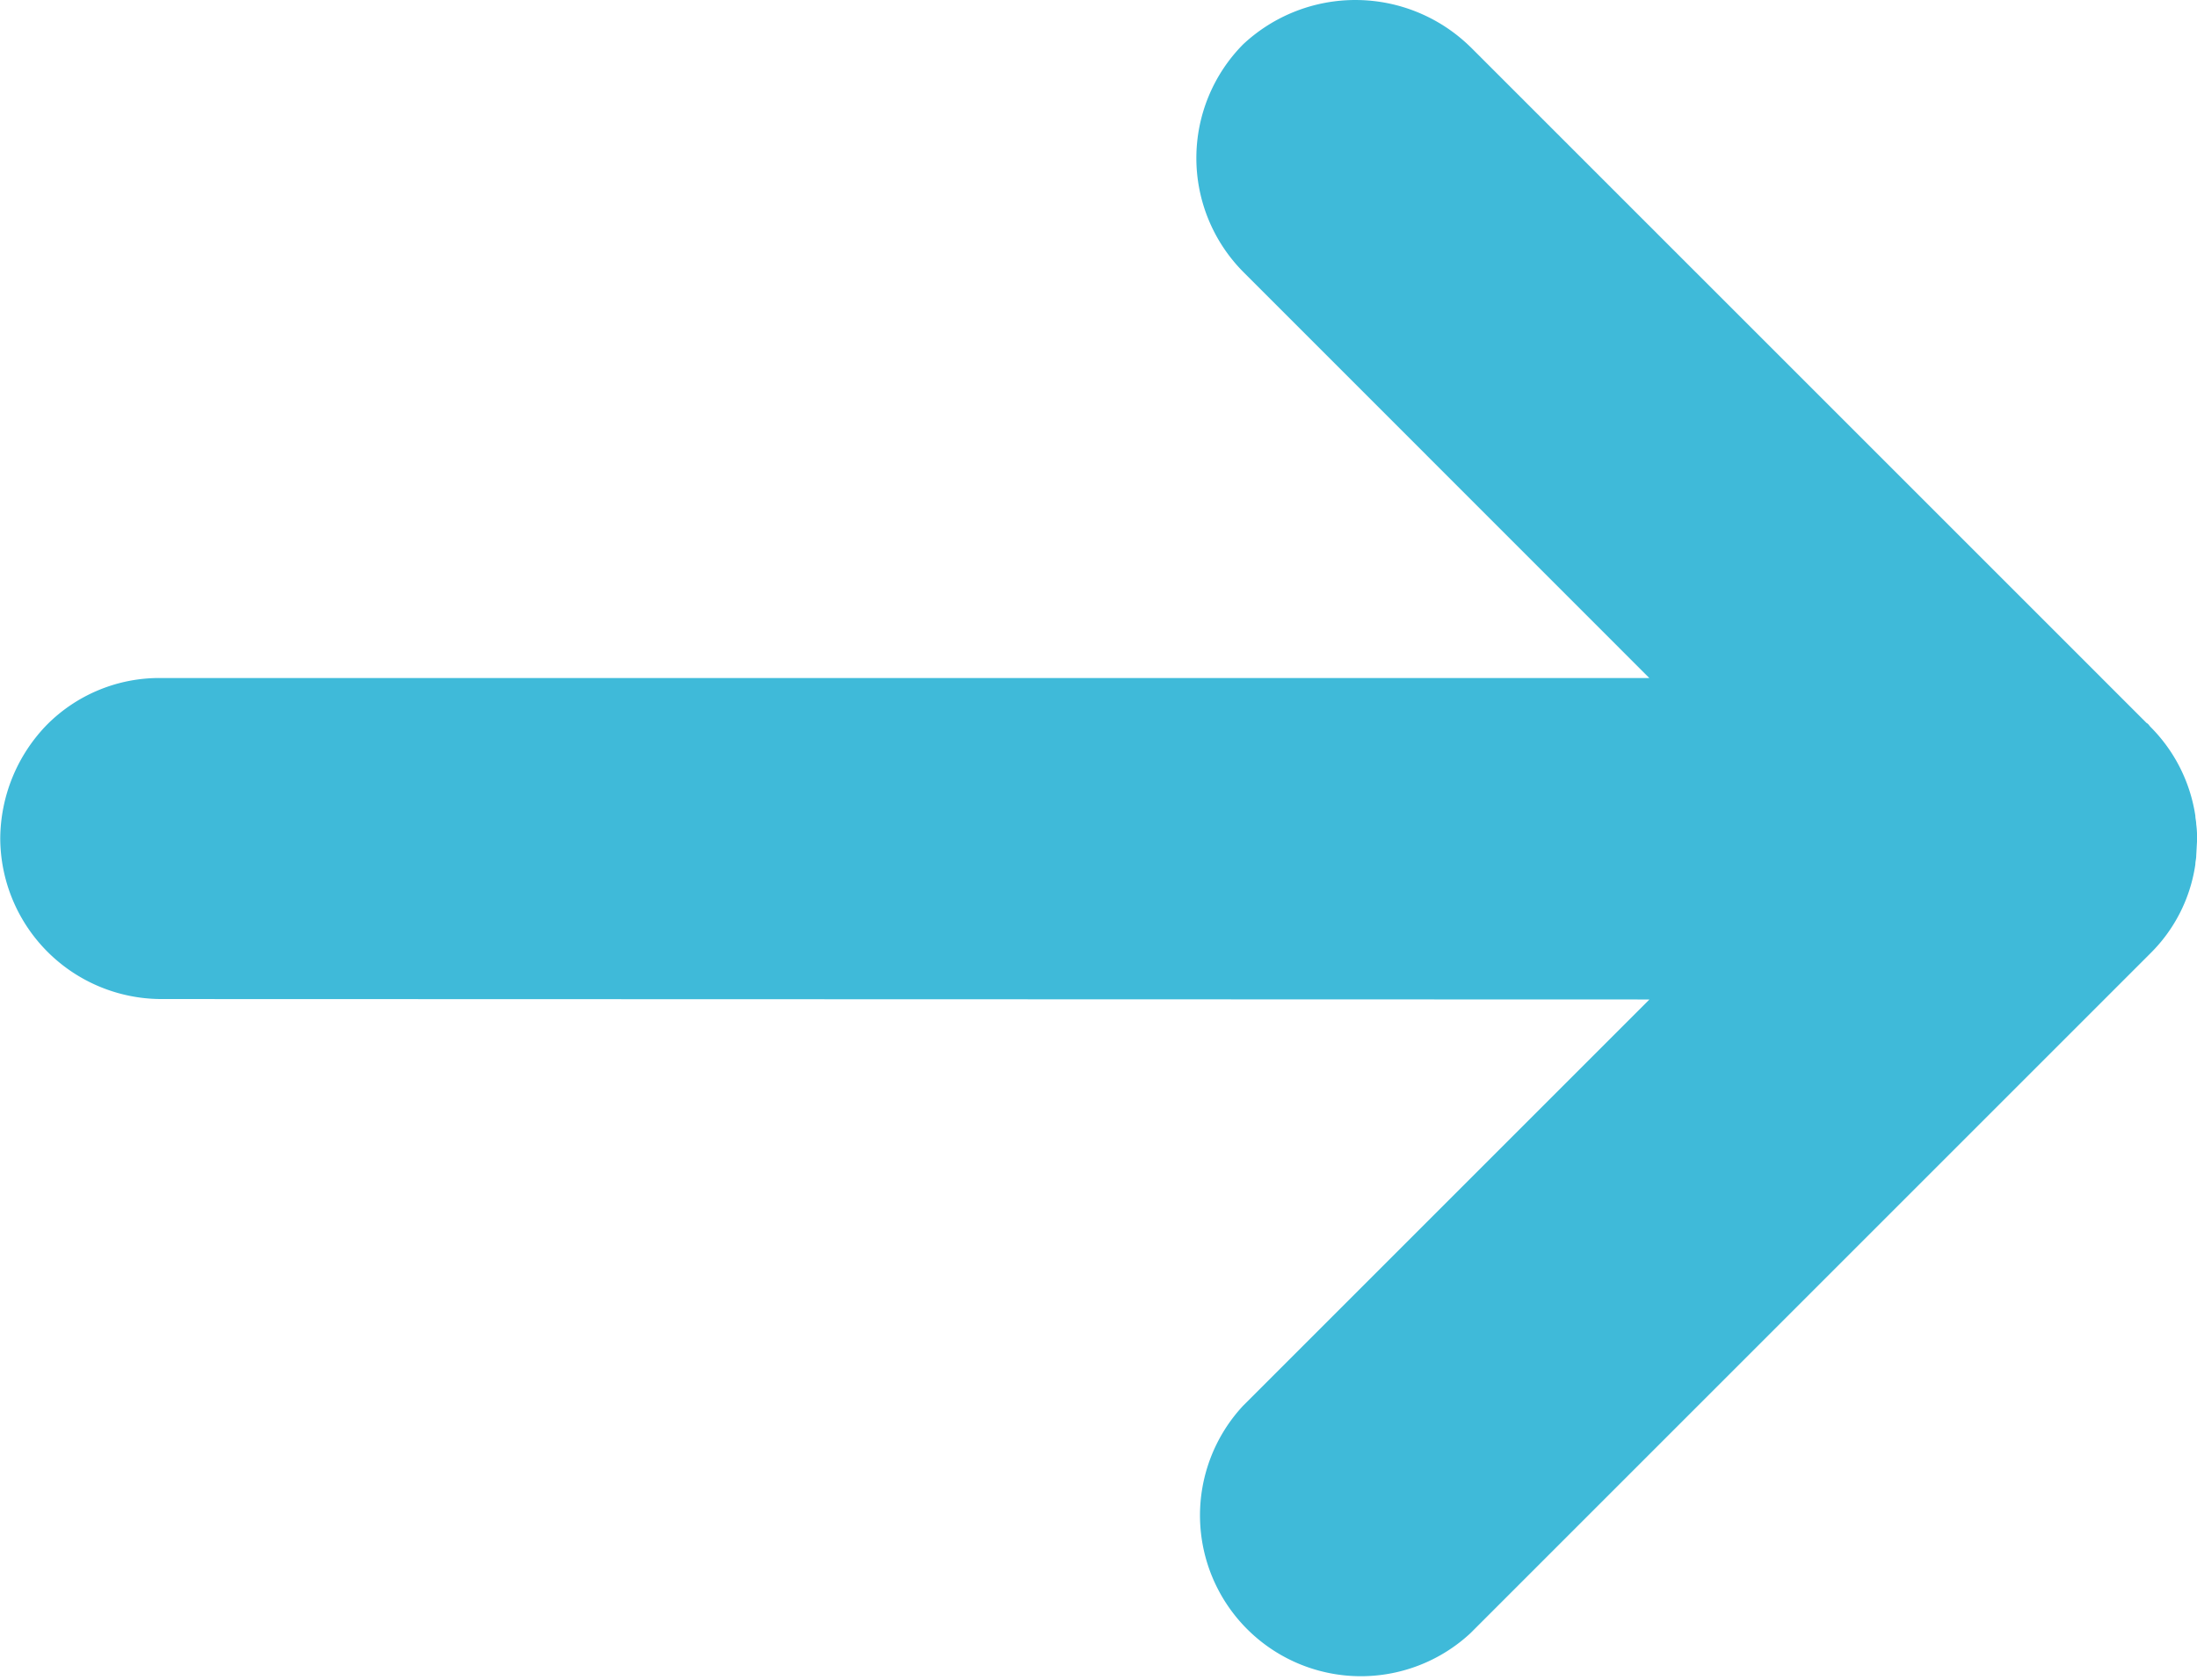
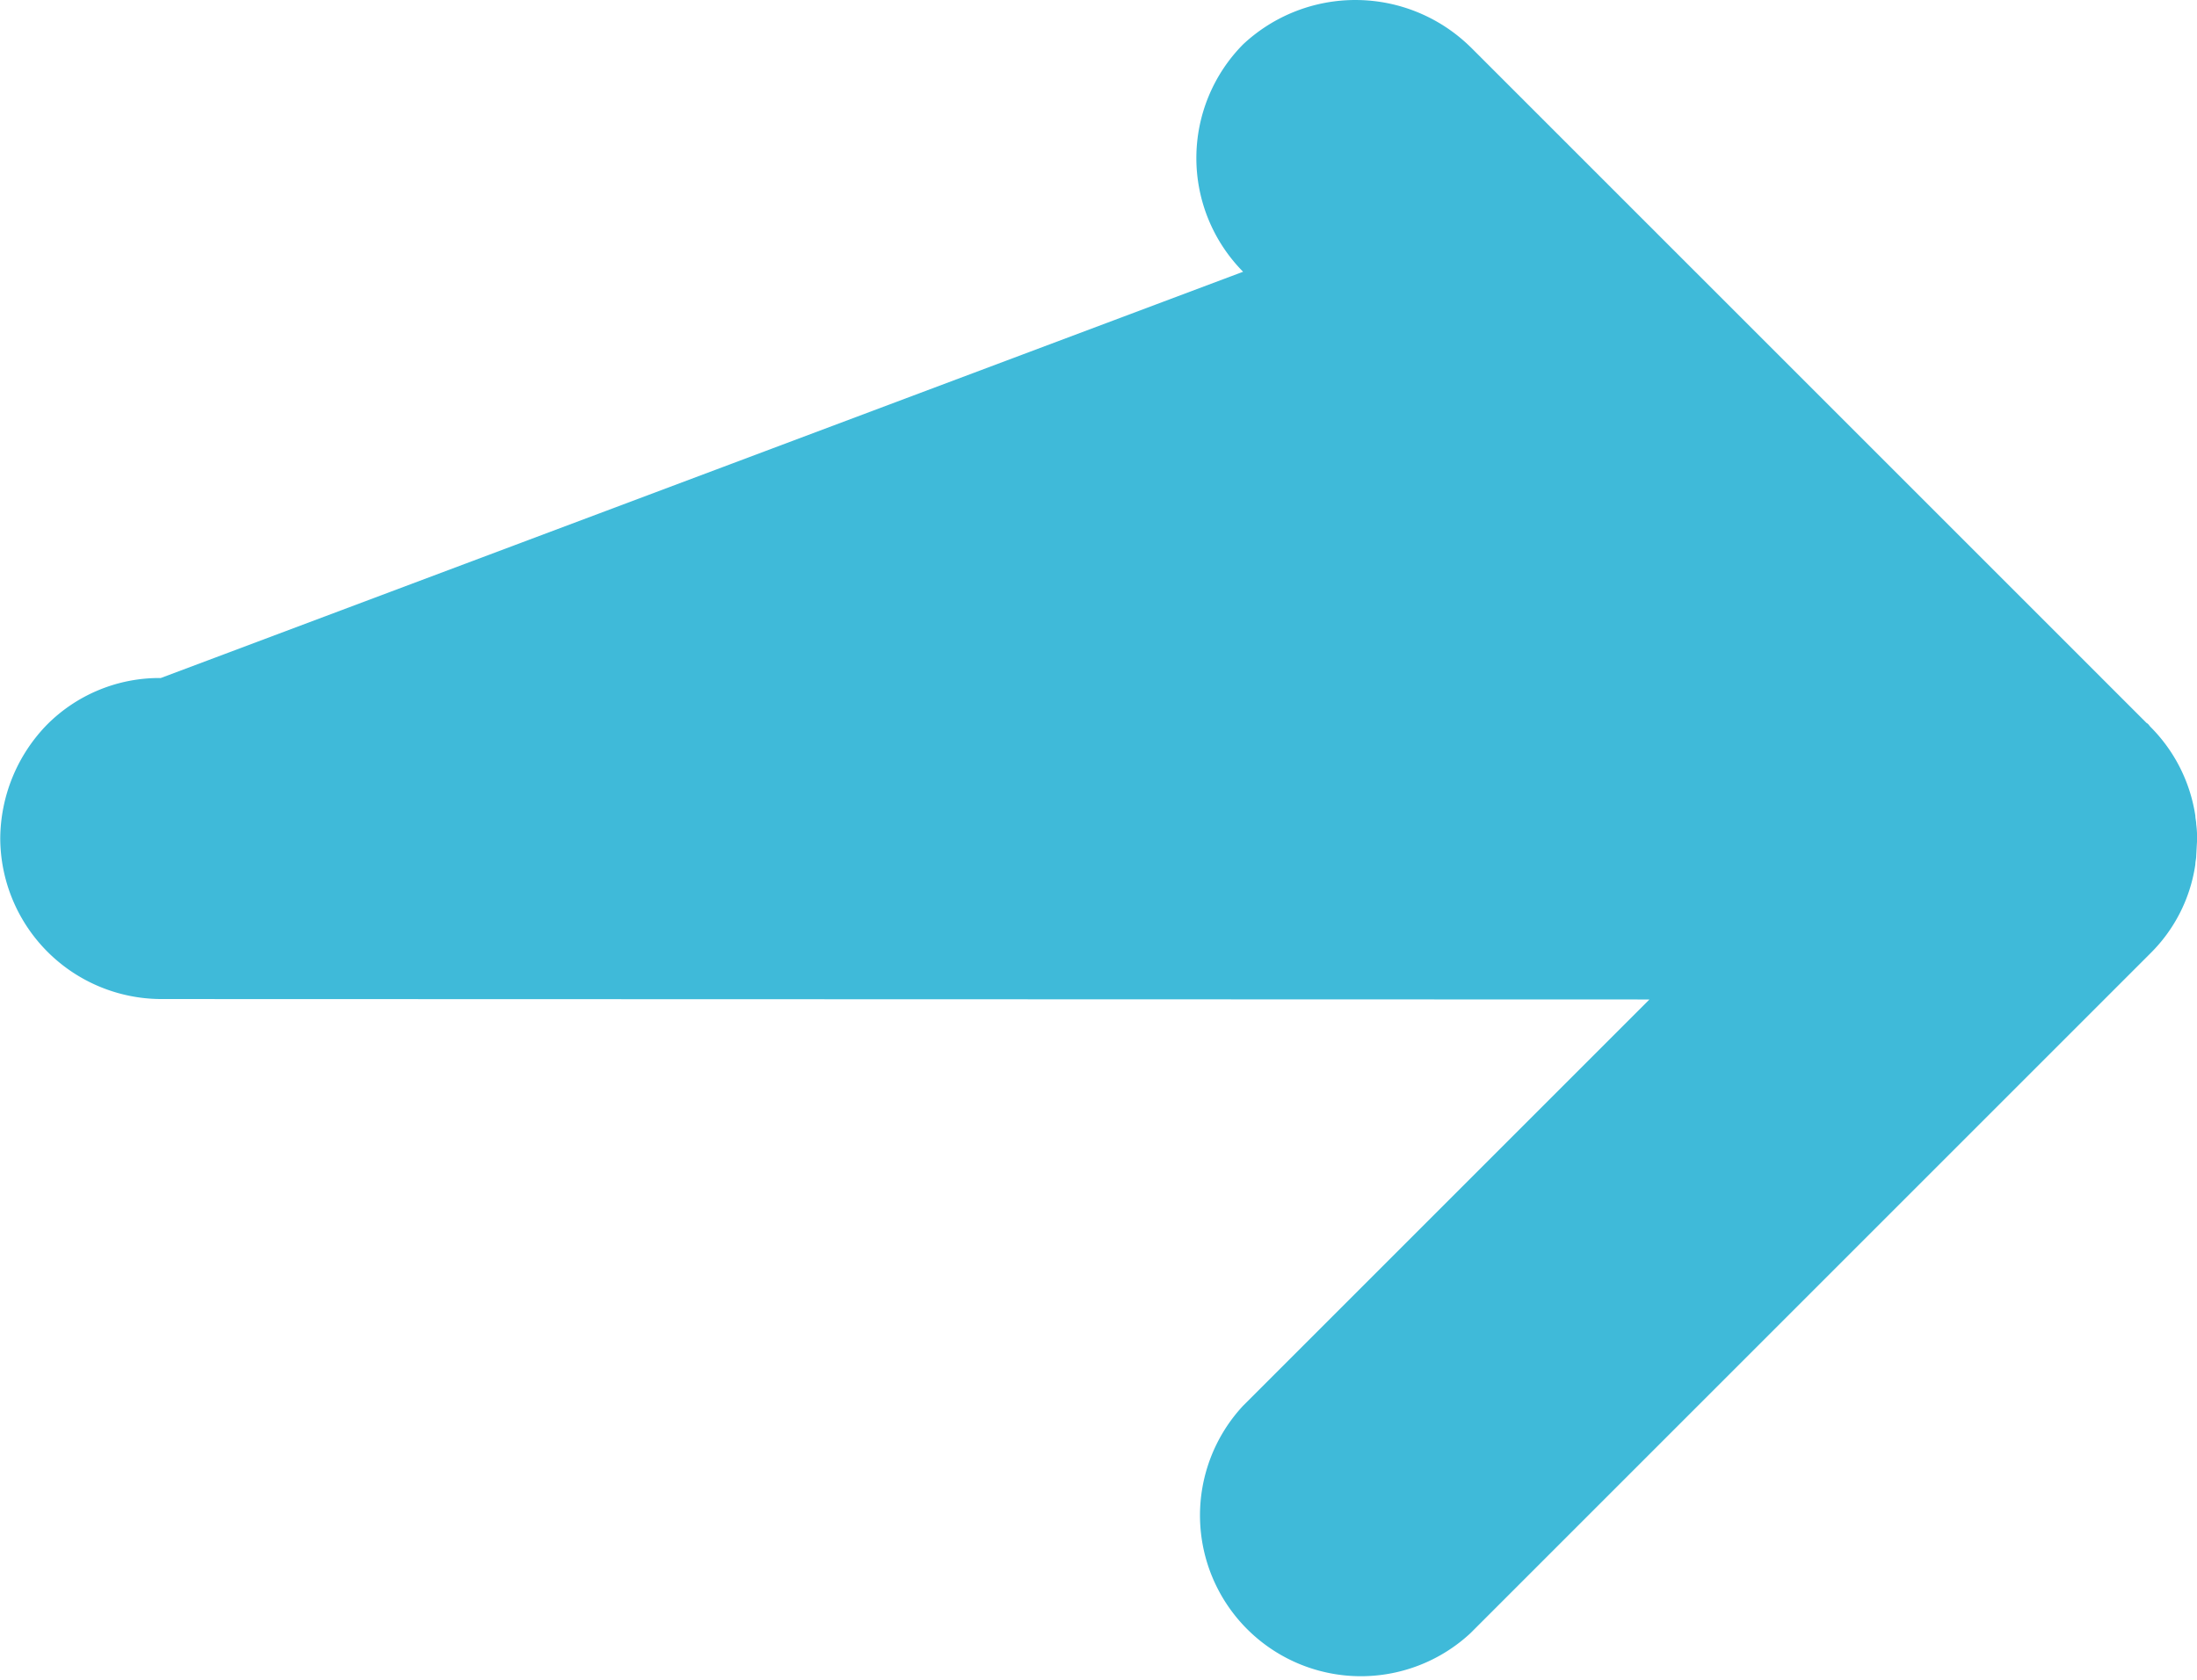
<svg xmlns="http://www.w3.org/2000/svg" width="35.745" height="27.337" viewBox="0 0 35.745 27.337">
  <g transform="translate(-5 26.378) rotate(-90)">
-     <path d="M53.688,34.3l-11,11c-.014.03-.044.044-.061.061a2.593,2.593,0,0,1-1.448.732c-.044,0-.089.014-.135.014a1.723,1.723,0,0,1-.268.014l-.254-.014c-.044,0-.089-.014-.135-.014a2.55,2.55,0,0,1-1.448-.732l-.061-.061-11-11a2.618,2.618,0,0,1,3.7-3.7l6.611,6.611.007-24.22a2.626,2.626,0,0,1,2.612-2.612,2.677,2.677,0,0,1,1.852.76,2.579,2.579,0,0,1,.76,1.852V37.209L50.031,30.6a2.631,2.631,0,0,1,3.7,0,2.673,2.673,0,0,1-.044,3.7Z" transform="translate(-28.075 -5.375)" fill="#3fbad9" />
+     <path d="M53.688,34.3l-11,11c-.014.03-.044.044-.061.061a2.593,2.593,0,0,1-1.448.732c-.044,0-.089.014-.135.014a1.723,1.723,0,0,1-.268.014l-.254-.014c-.044,0-.089-.014-.135-.014a2.55,2.55,0,0,1-1.448-.732l-.061-.061-11-11a2.618,2.618,0,0,1,3.7-3.7l6.611,6.611.007-24.22a2.626,2.626,0,0,1,2.612-2.612,2.677,2.677,0,0,1,1.852.76,2.579,2.579,0,0,1,.76,1.852L50.031,30.6a2.631,2.631,0,0,1,3.7,0,2.673,2.673,0,0,1-.044,3.7Z" transform="translate(-28.075 -5.375)" fill="#3fbad9" />
  </g>
</svg>